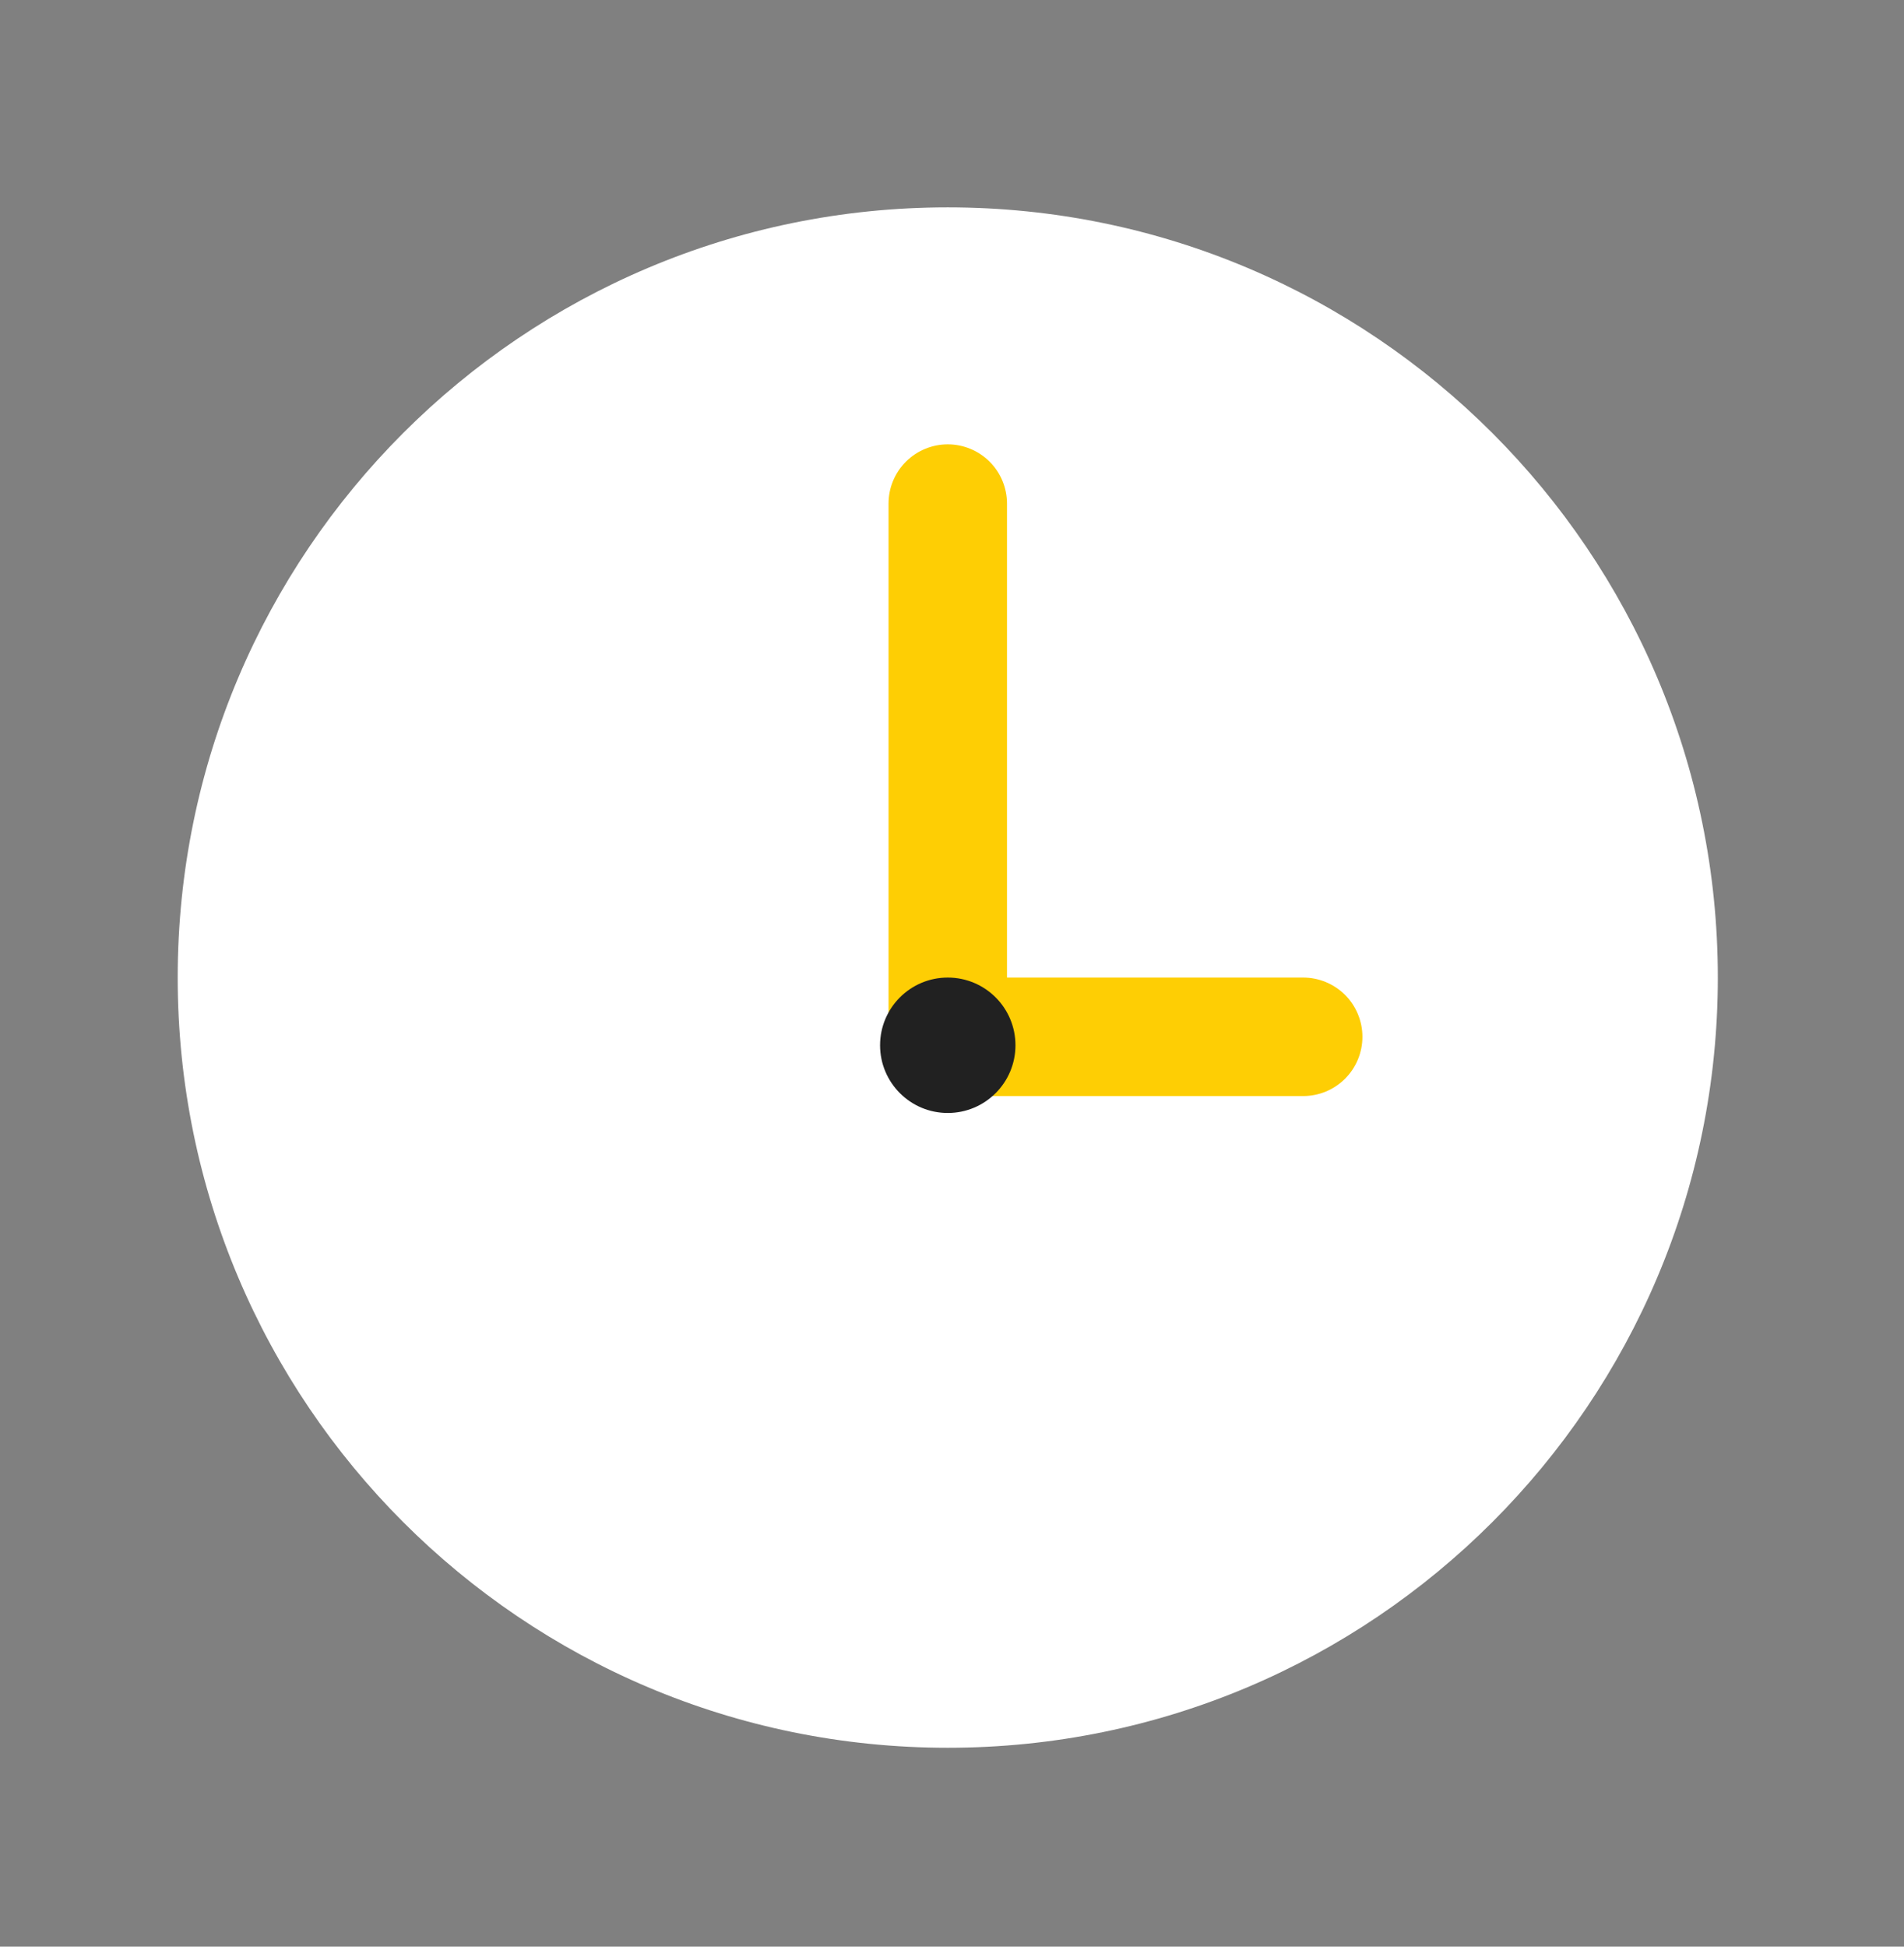
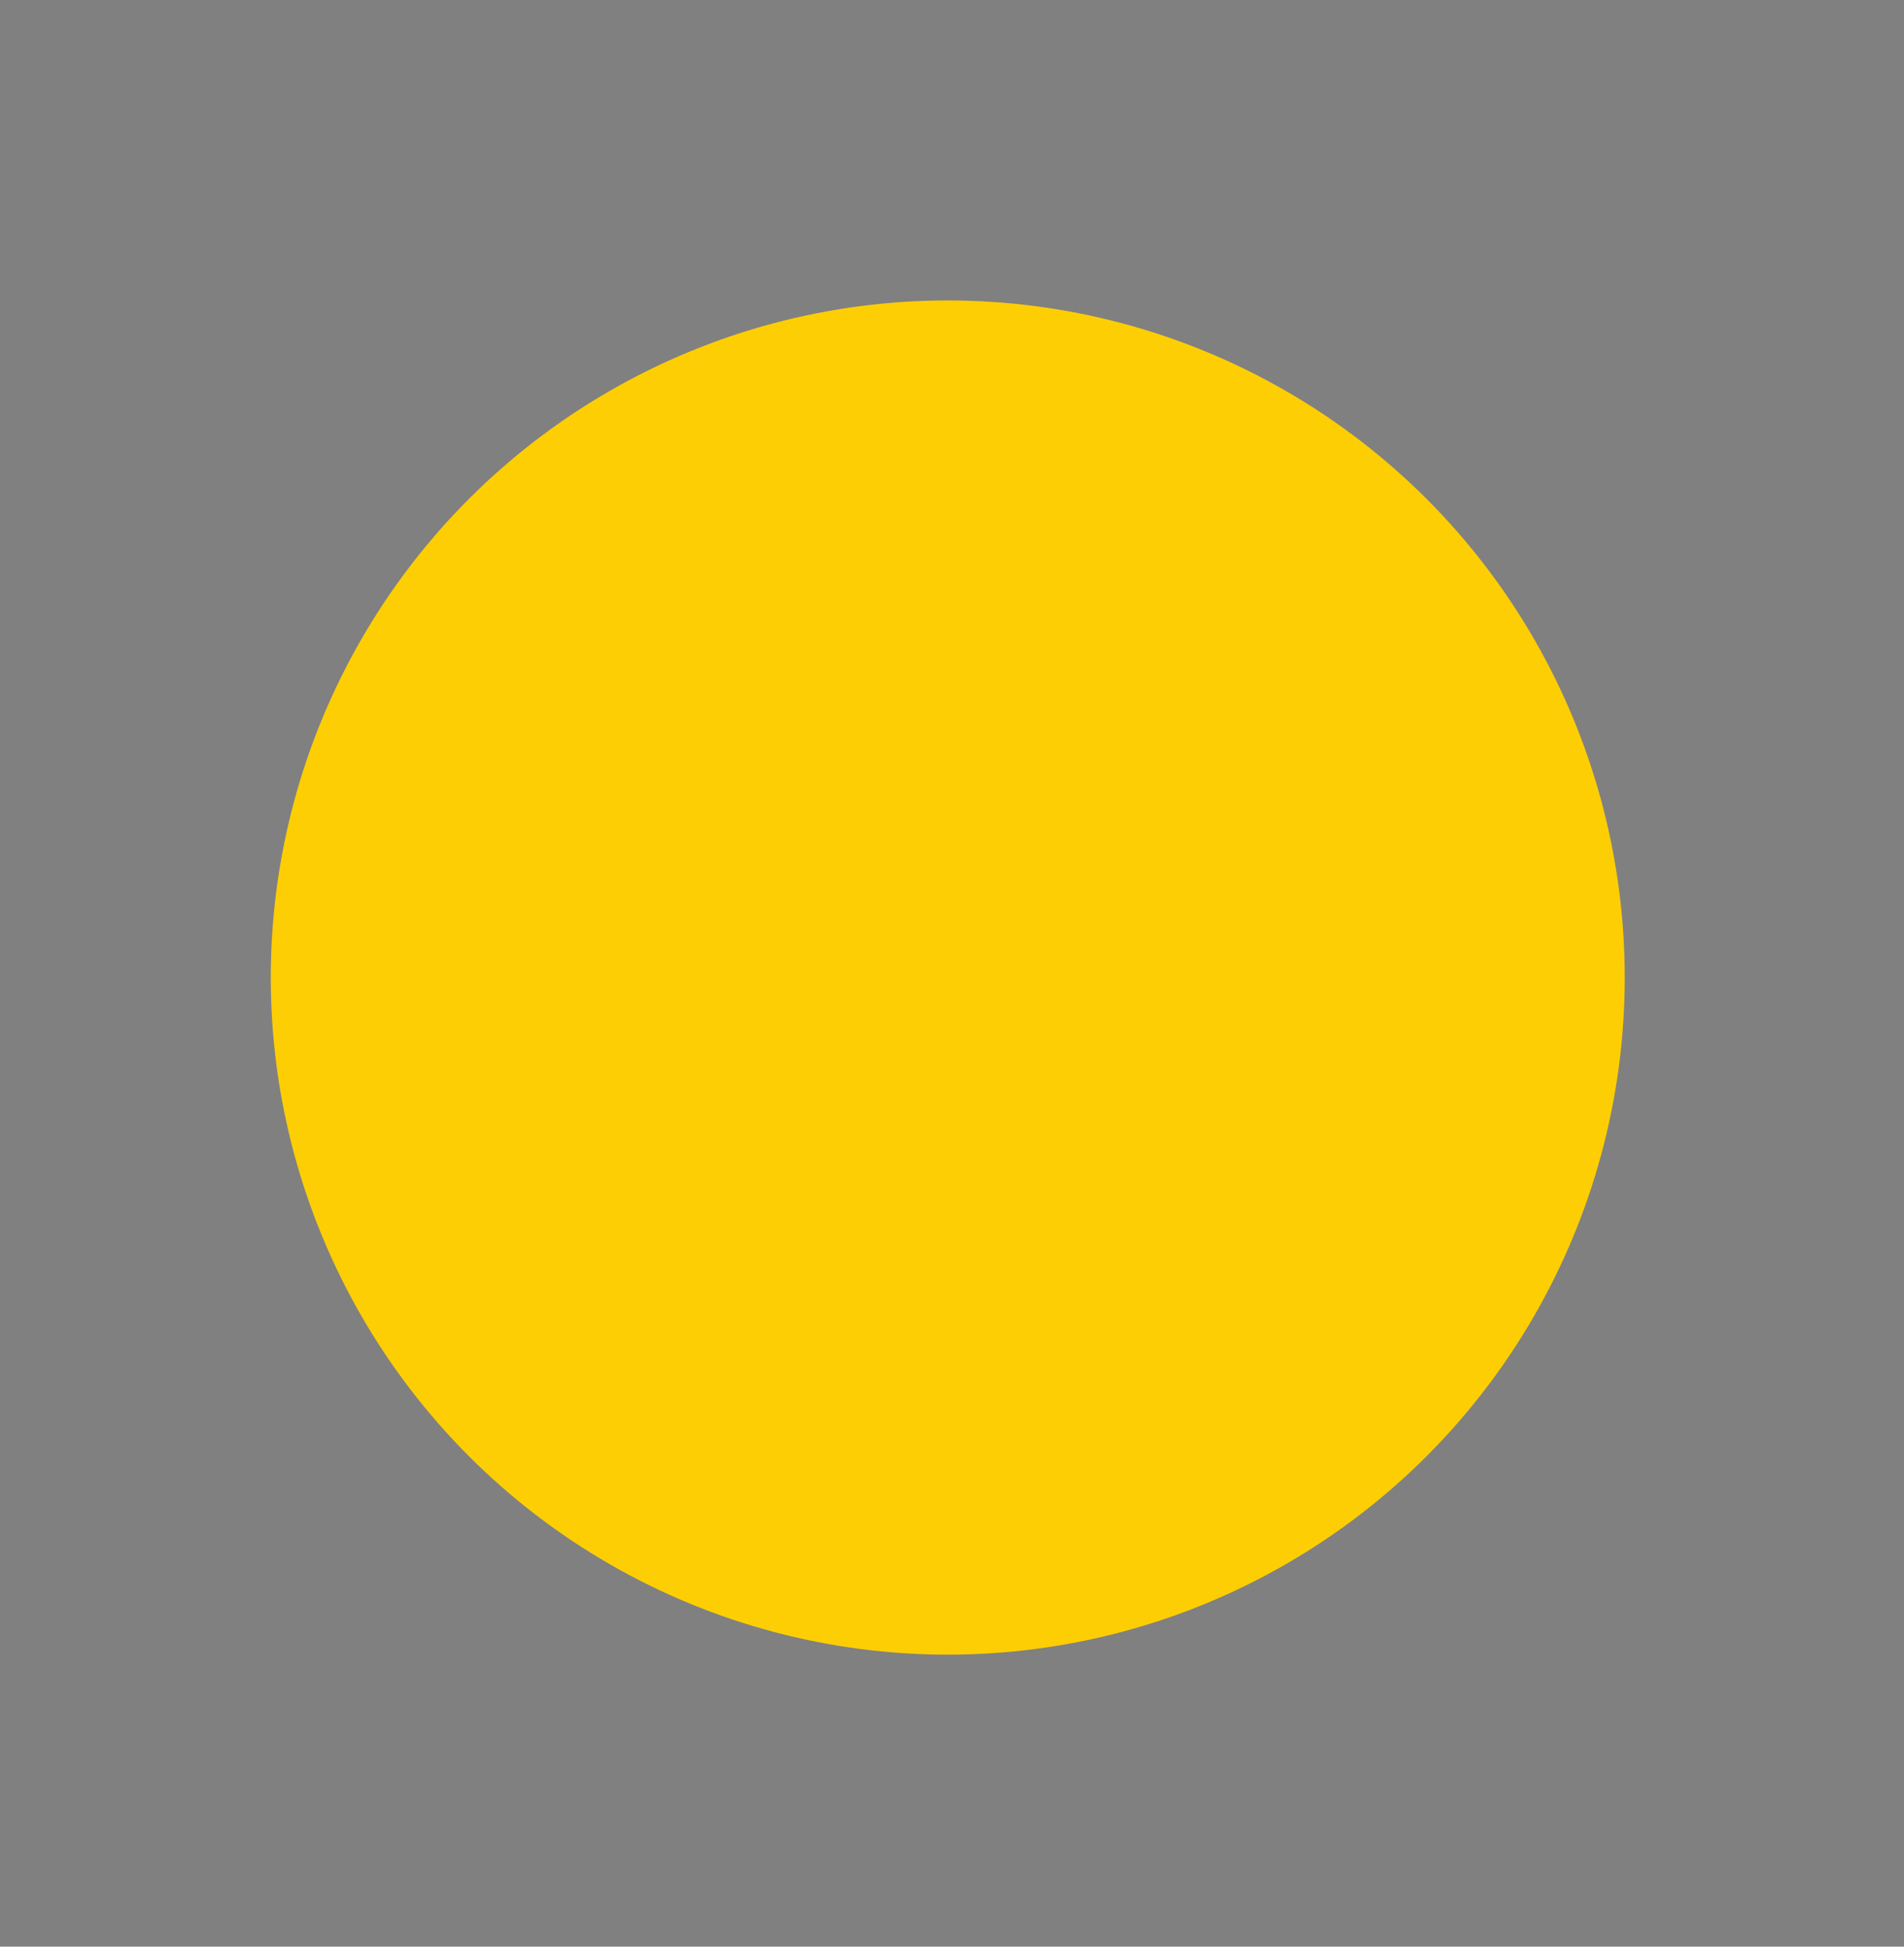
<svg xmlns="http://www.w3.org/2000/svg" width="45" height="46" viewBox="0 0 45 46" fill="none">
  <rect x="0" y="0" width="45" height="46" fill="#808080" stroke="none" />
  <circle cx="22.4" cy="23.1" r="16" fill="#FECE04" />
-   <path d="M22.4 4.9C12.349 4.9 4.2 13.049 4.2 23.1C4.2 33.151 12.349 41.3 22.4 41.3C32.451 41.3 40.6 33.151 40.6 23.1C40.6 13.049 32.451 4.9 22.4 4.9ZM30.8 25.9H22.4C22.029 25.9 21.673 25.753 21.41 25.49C21.147 25.227 21 24.871 21 24.5V11.9C21 11.529 21.147 11.173 21.41 10.91C21.673 10.648 22.029 10.5 22.4 10.5C22.771 10.5 23.127 10.648 23.39 10.91C23.652 11.173 23.8 11.529 23.8 11.9V23.1H30.8C31.171 23.1 31.527 23.248 31.79 23.51C32.053 23.773 32.2 24.129 32.2 24.5C32.2 24.871 32.053 25.227 31.79 25.49C31.527 25.753 31.171 25.9 30.8 25.9Z" fill="white" />
-   <circle cx="22.4" cy="24.7" r="1.6" fill="#212121" />
</svg>